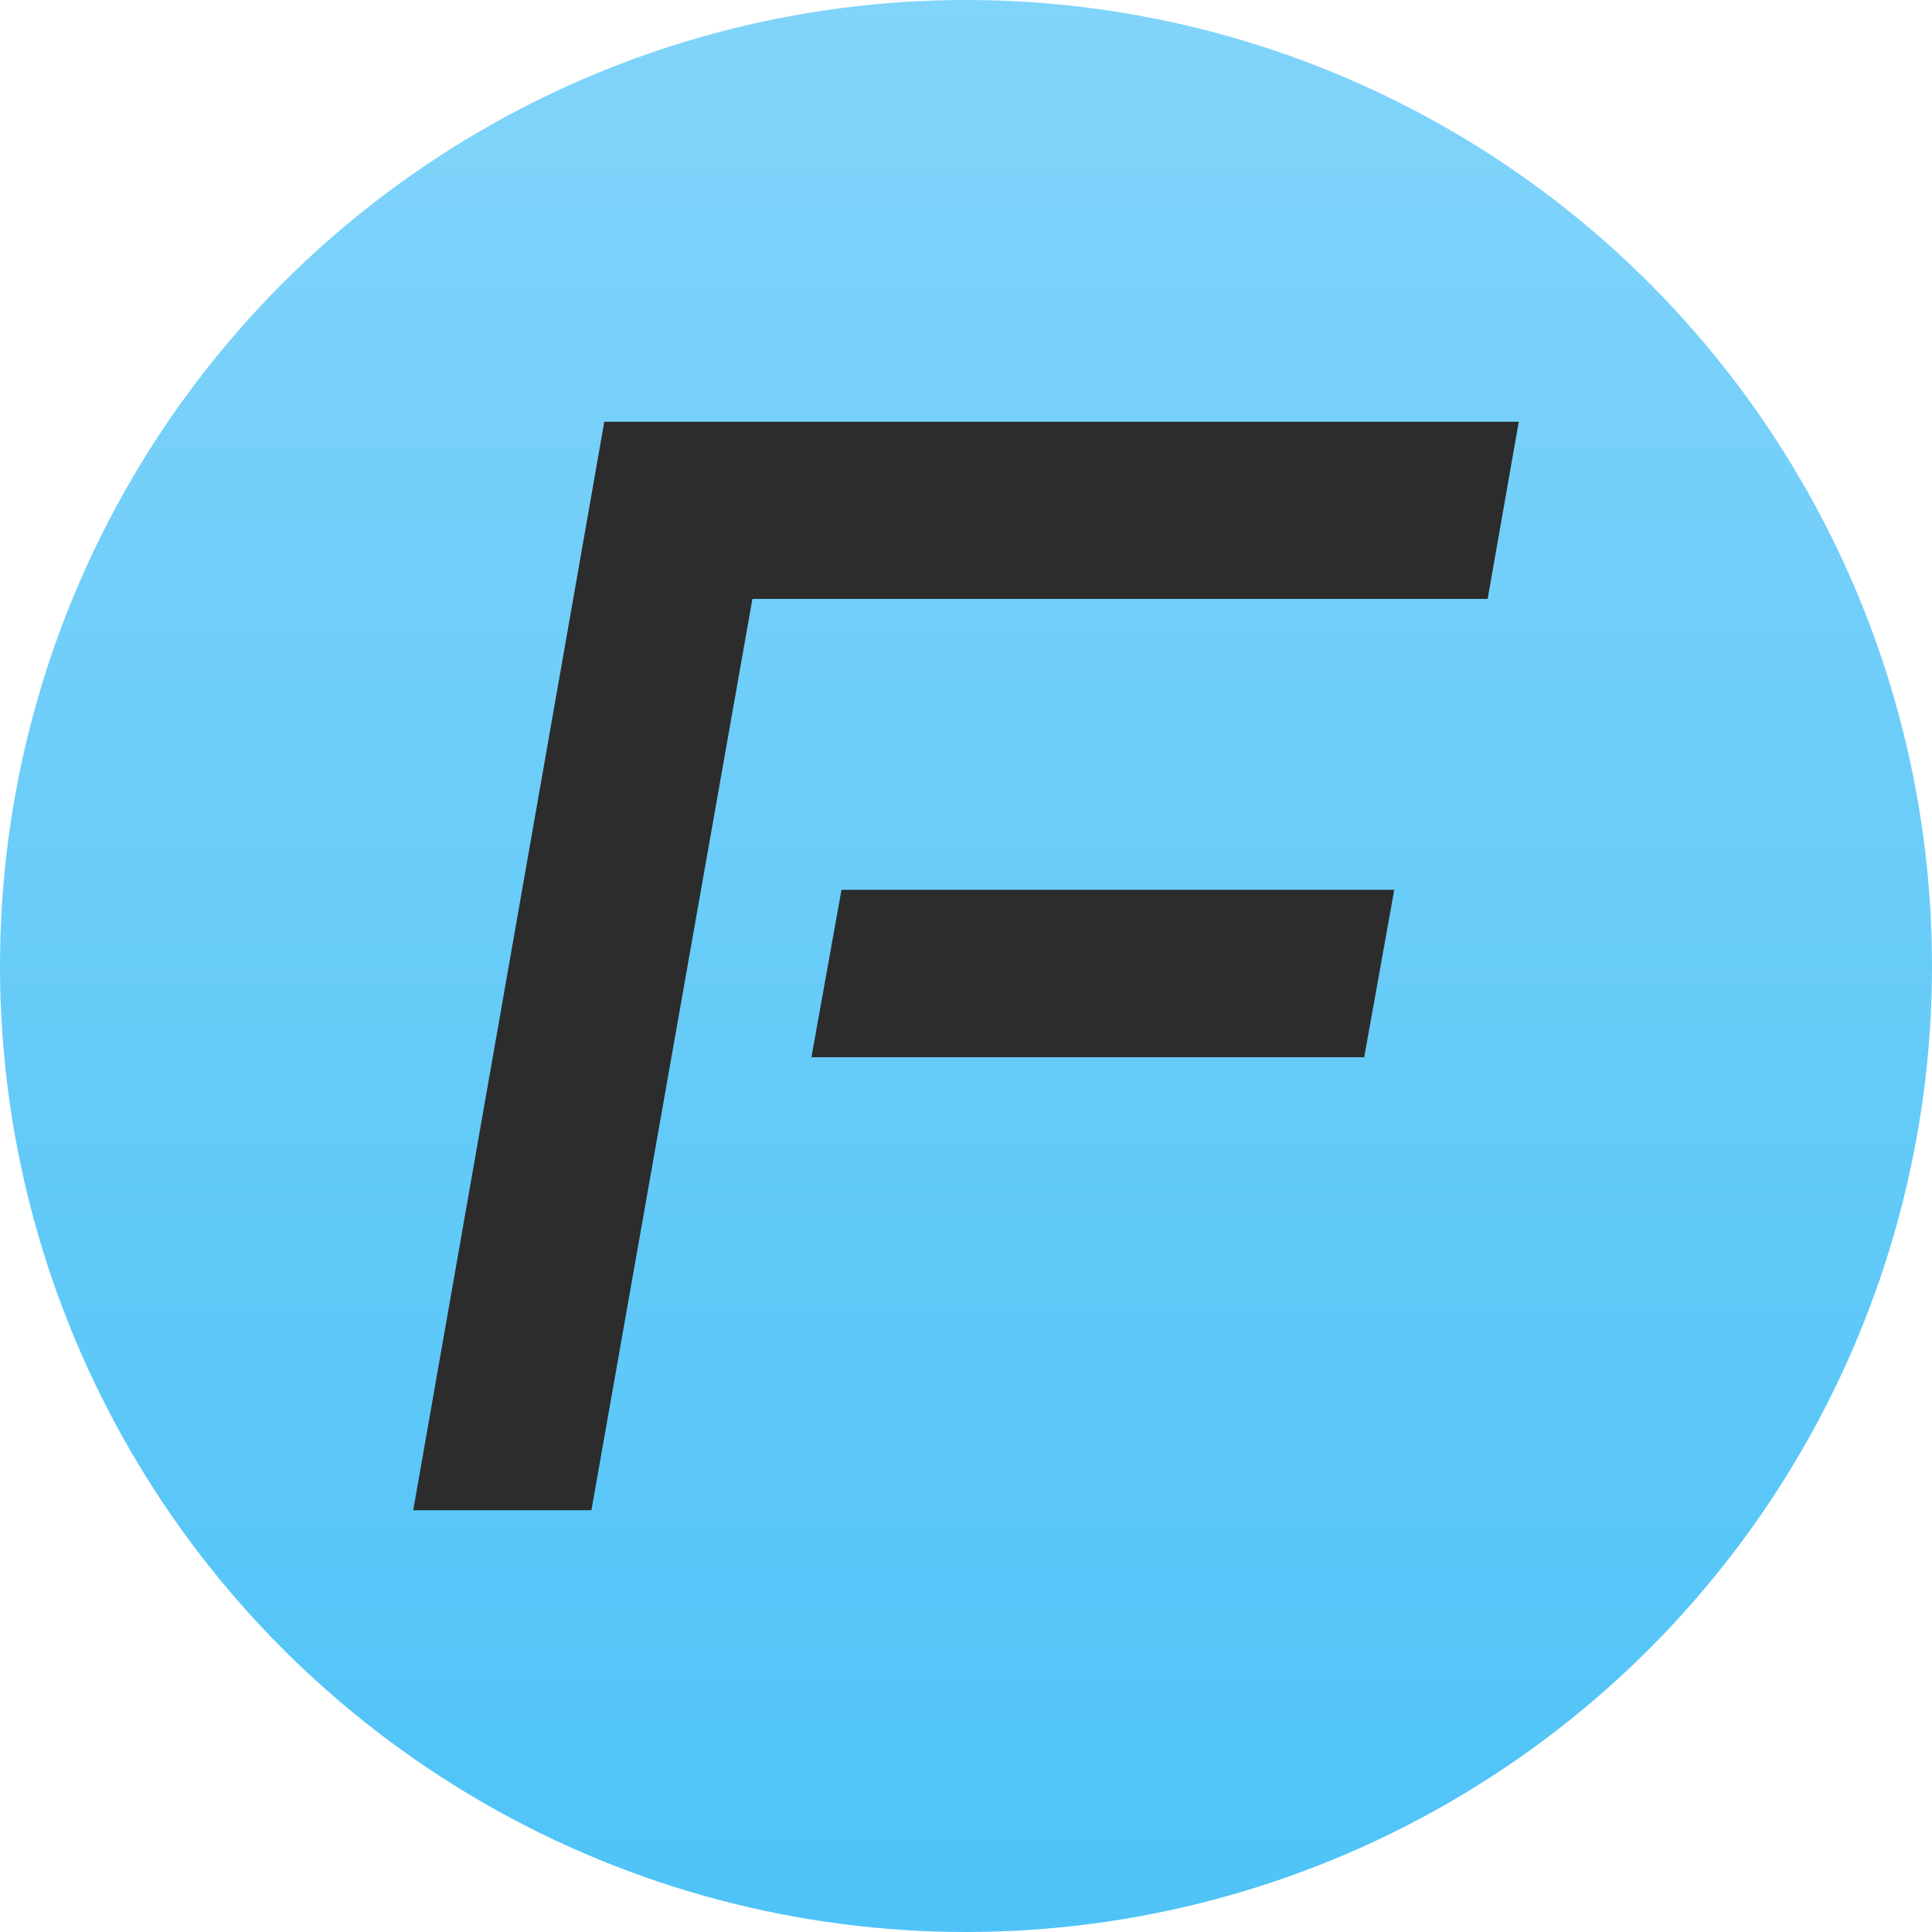
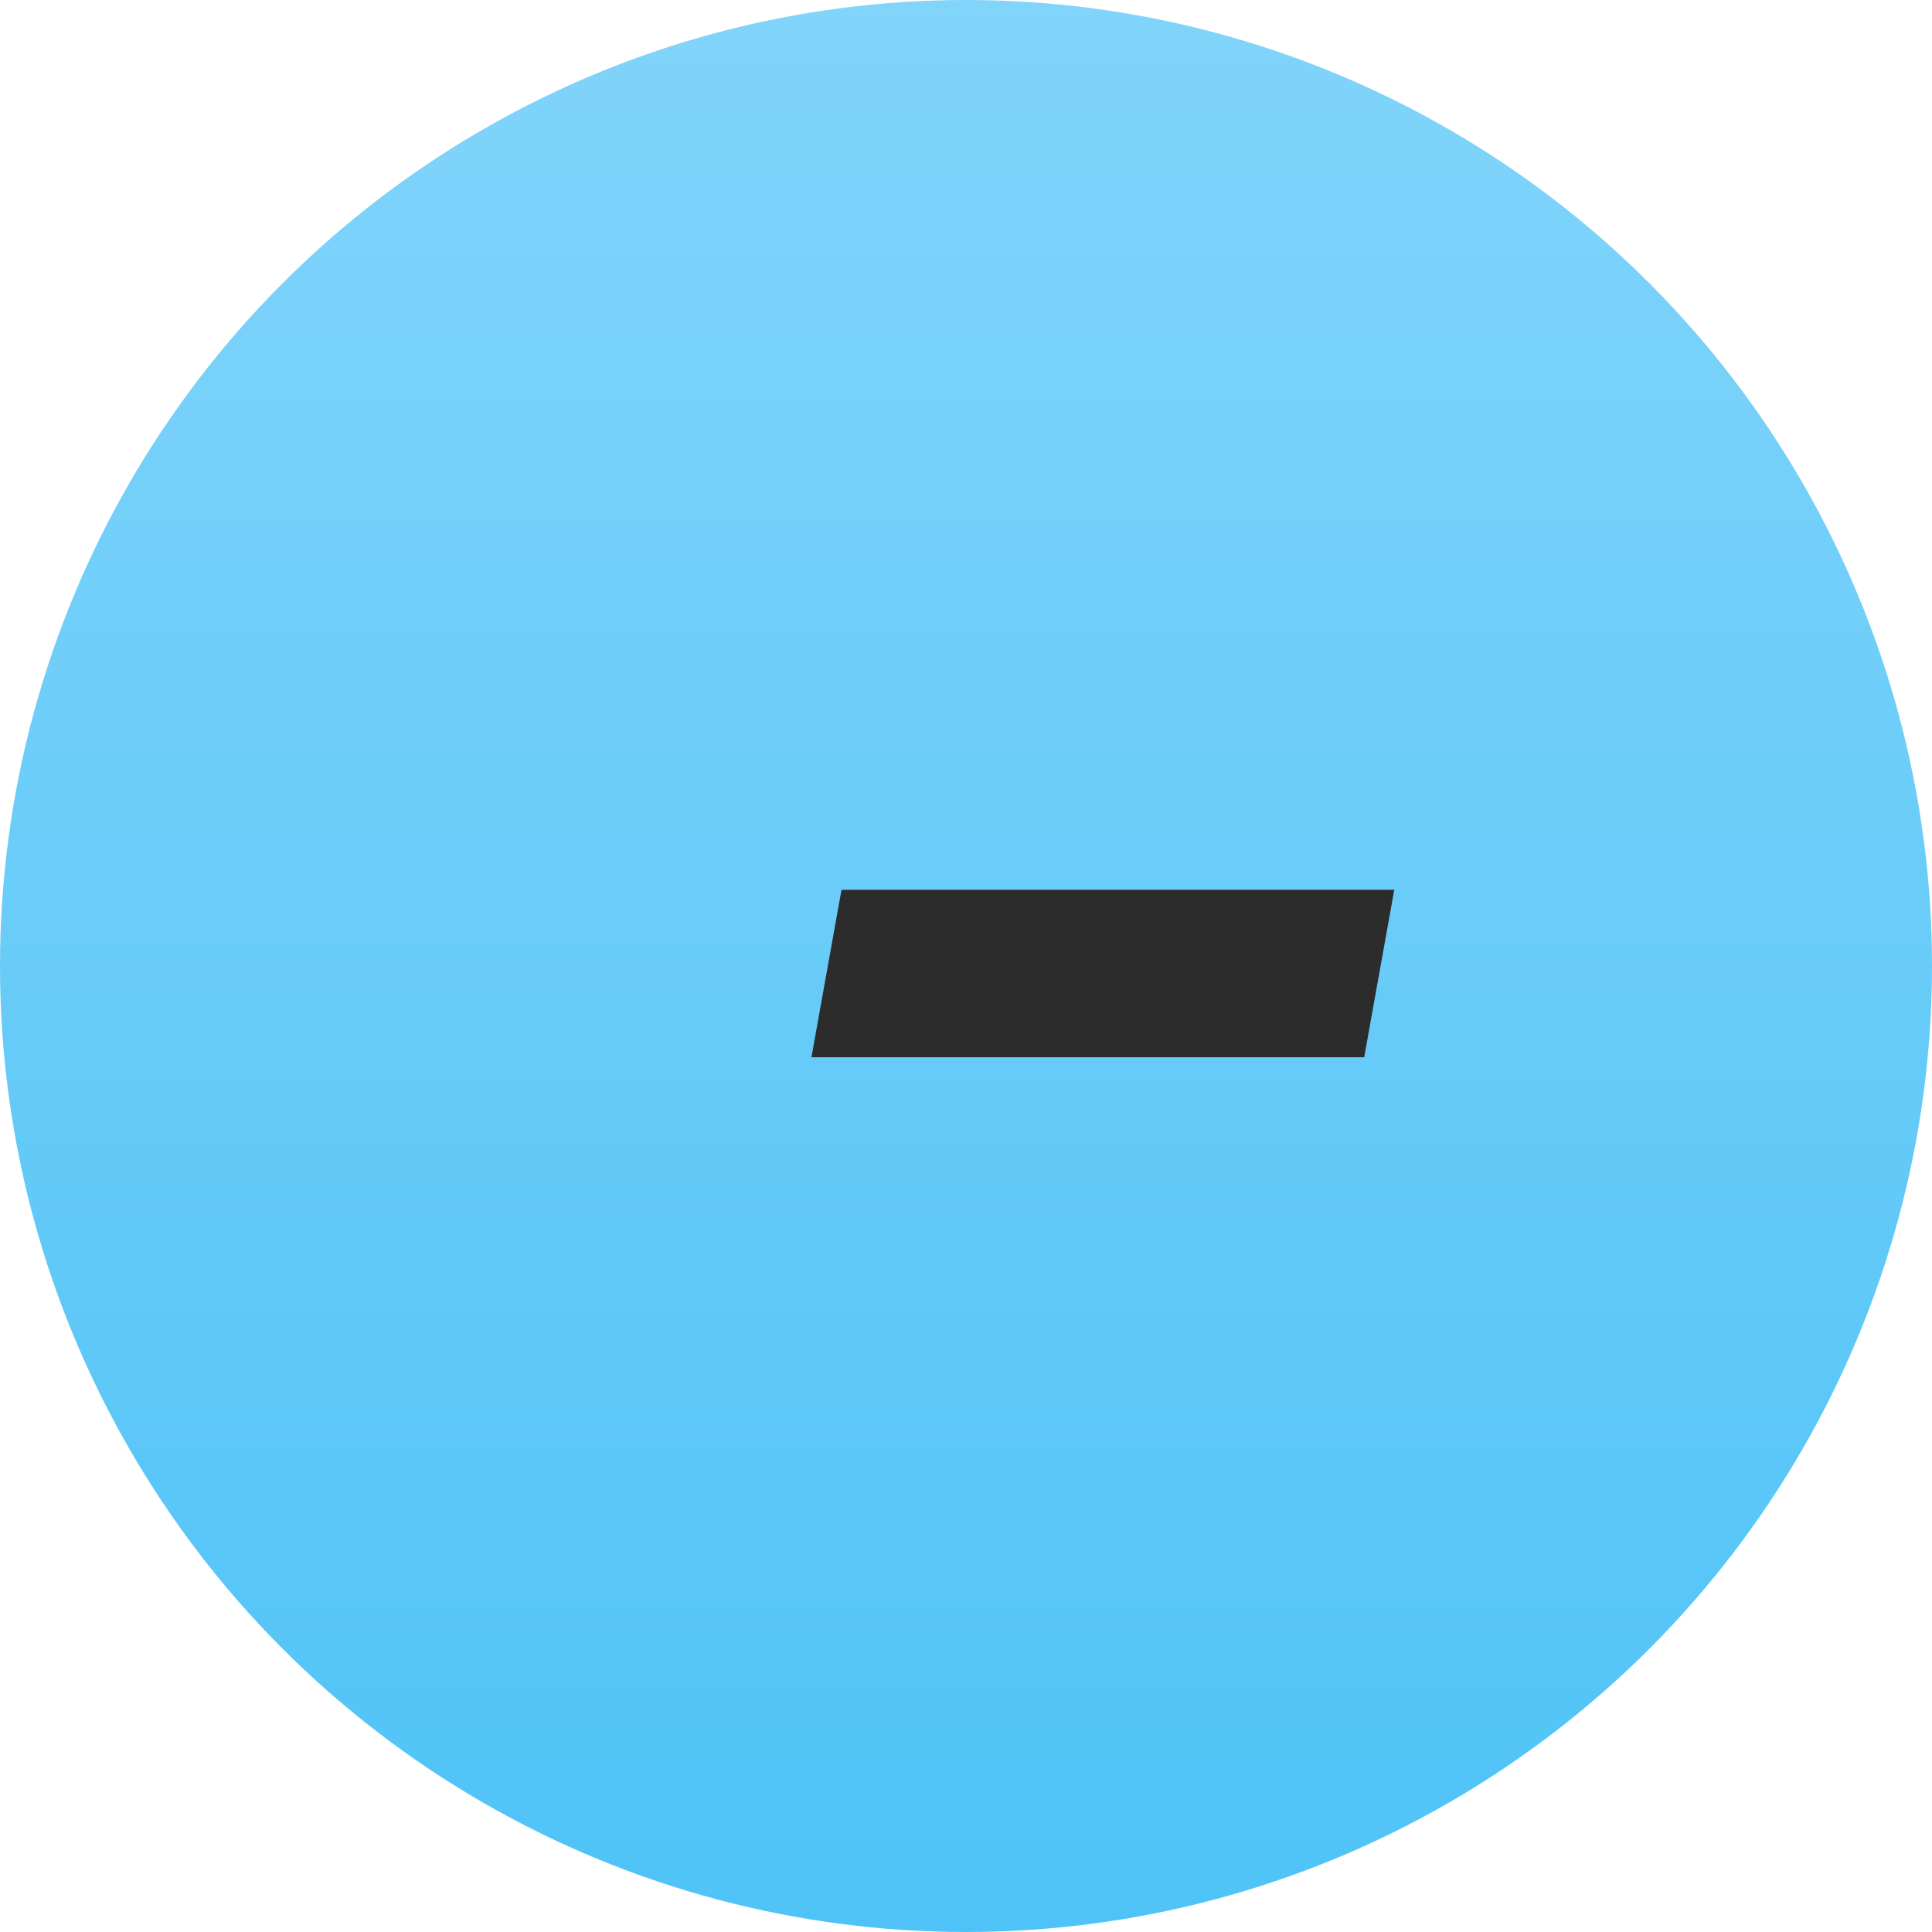
<svg xmlns="http://www.w3.org/2000/svg" id="svg" version="1.1" viewBox="0 0 180 180">
  <defs>
    <style>
      .st0 {
        fill: #2c2c2c;
      }

      .st1 {
        fill: url(#linear-gradient);
      }
    </style>
    <linearGradient id="linear-gradient" x1="90" y1="182" x2="90" y2="2" gradientTransform="translate(0 182) scale(1 -1)" gradientUnits="userSpaceOnUse">
      <stop offset="0" stop-color="#81d4fa" />
      <stop offset="1" stop-color="#4fc3f7" />
    </linearGradient>
  </defs>
  <circle class="st1" cx="90" cy="90" r="90" />
-   <polygon class="st0" points="56.3 39.3 38.5 140.7 55.1 140.7 70.1 55.8 138.6 55.8 141.5 39.3 56.3 39.3" />
  <polygon class="st0" points="75.6 98.5 127.1 98.5 129.9 82.9 78.4 82.9 75.6 98.5" />
</svg>